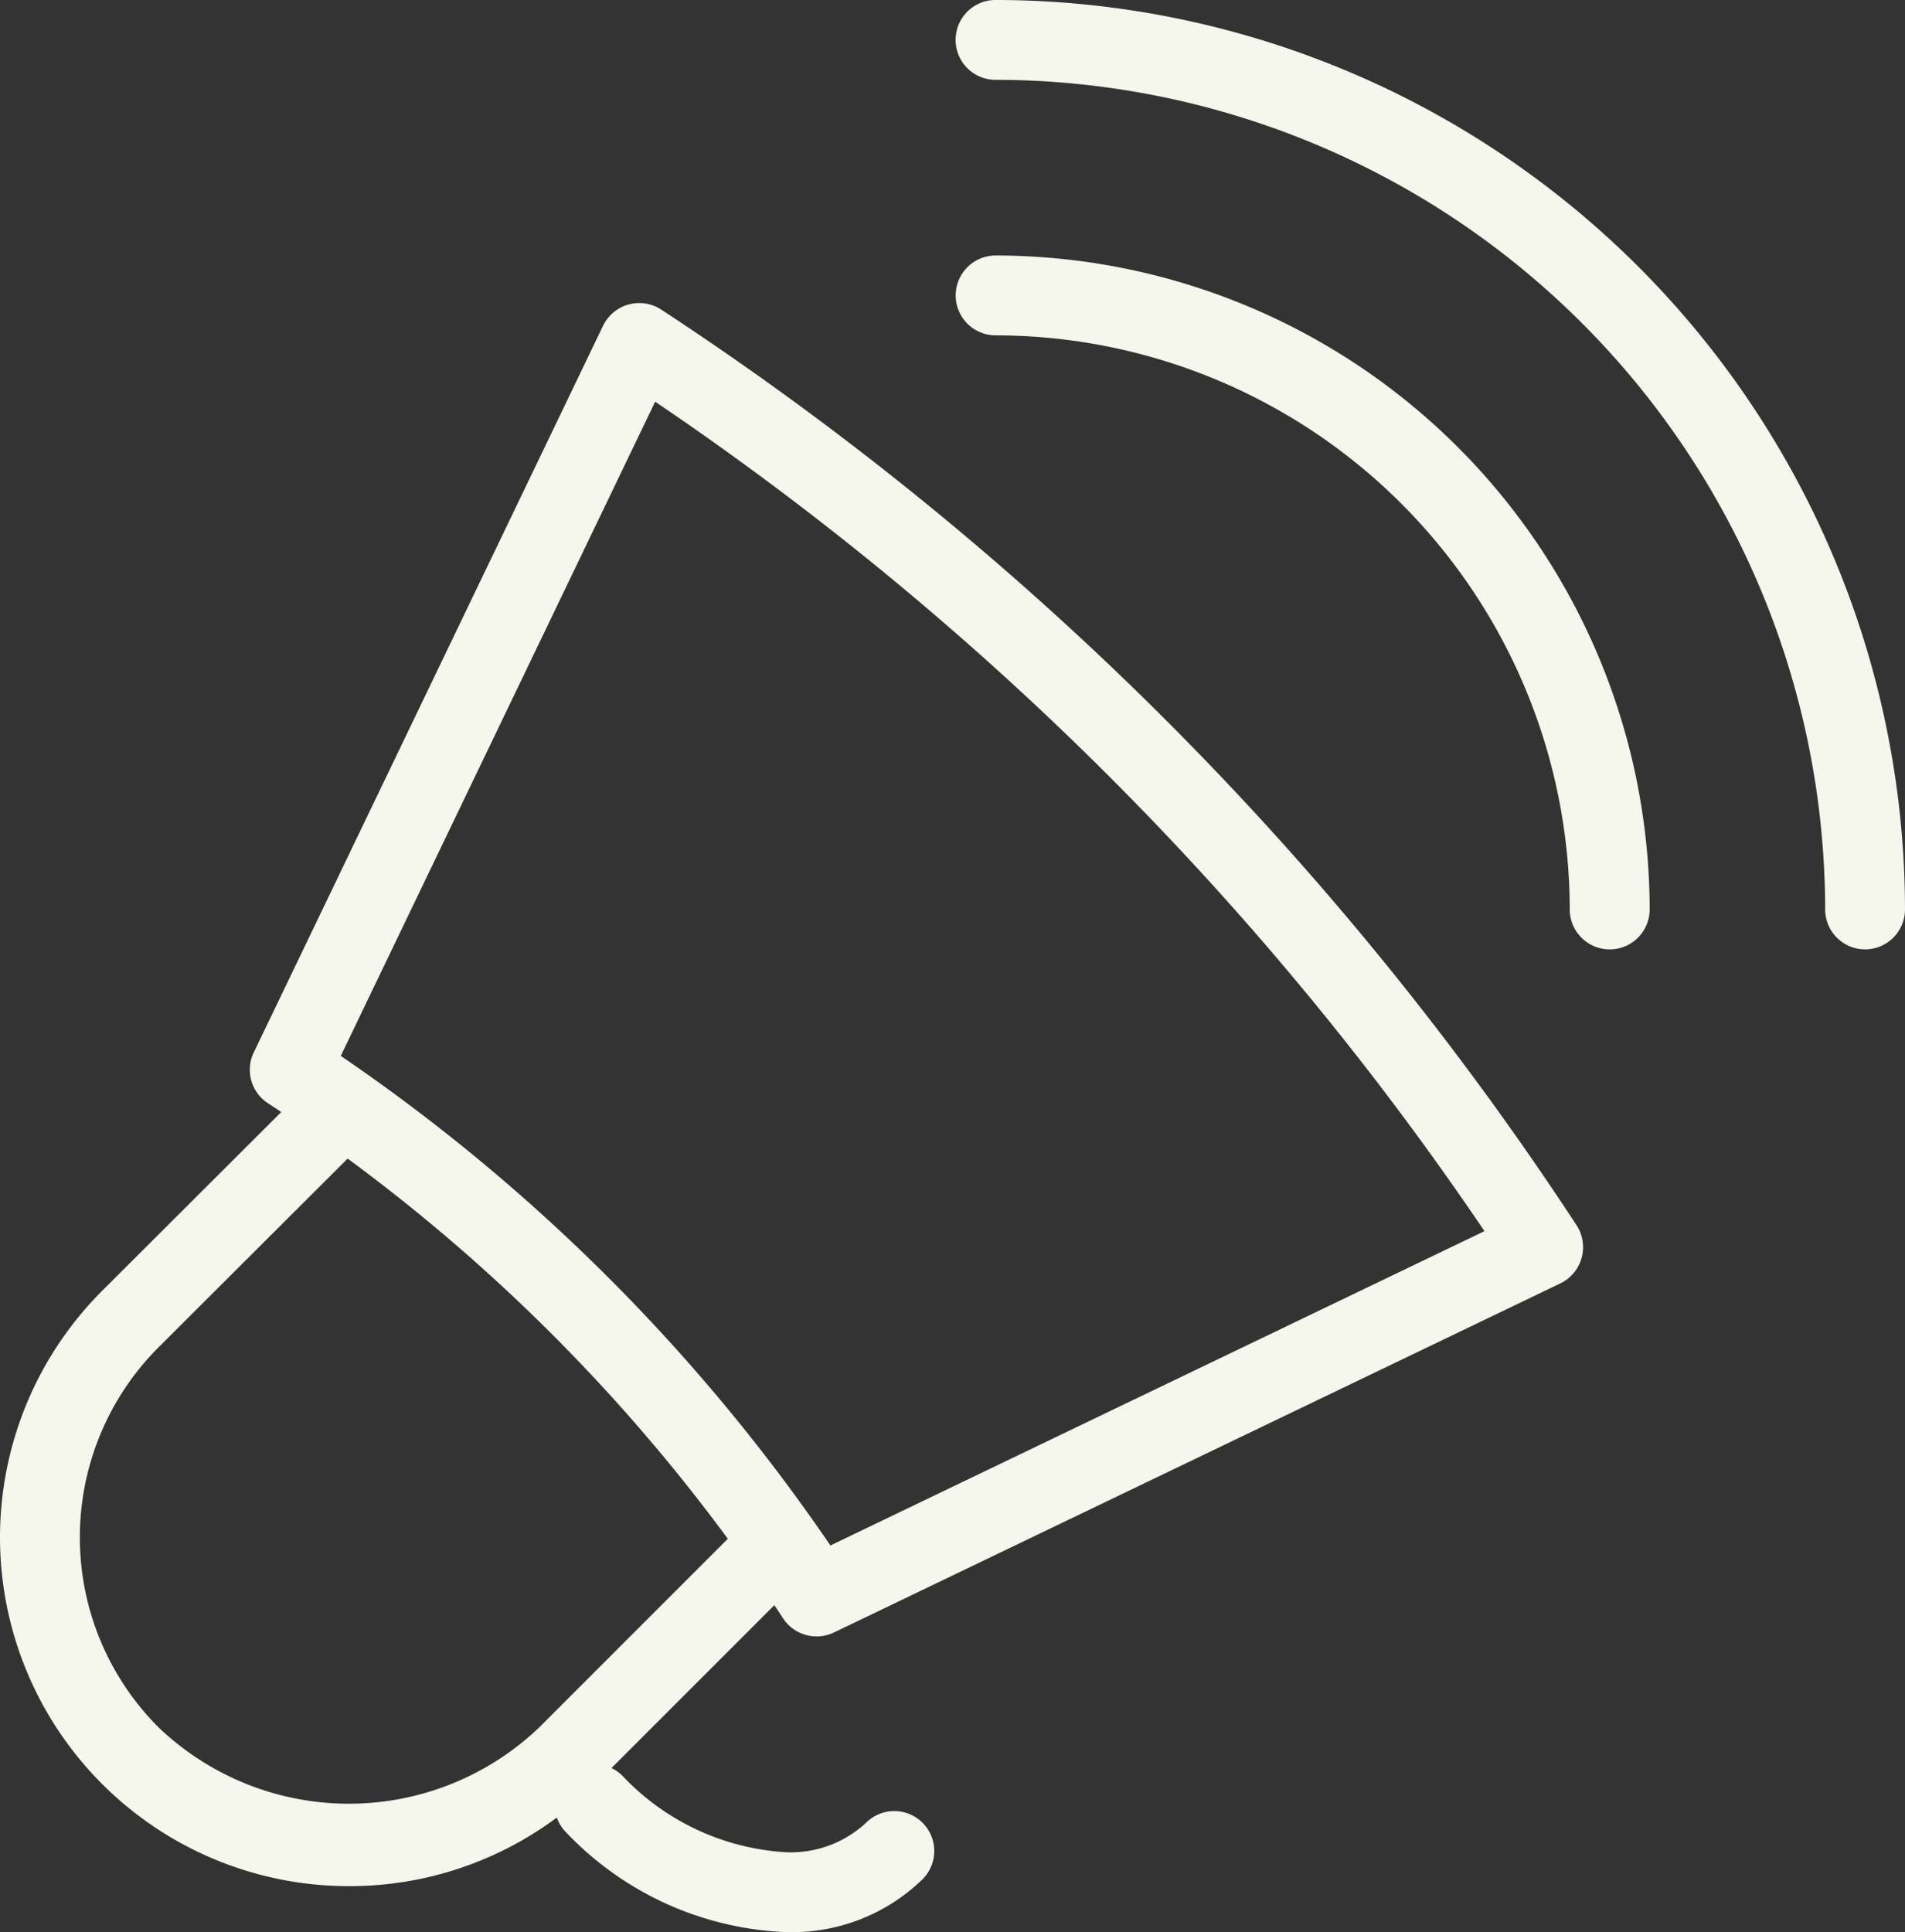
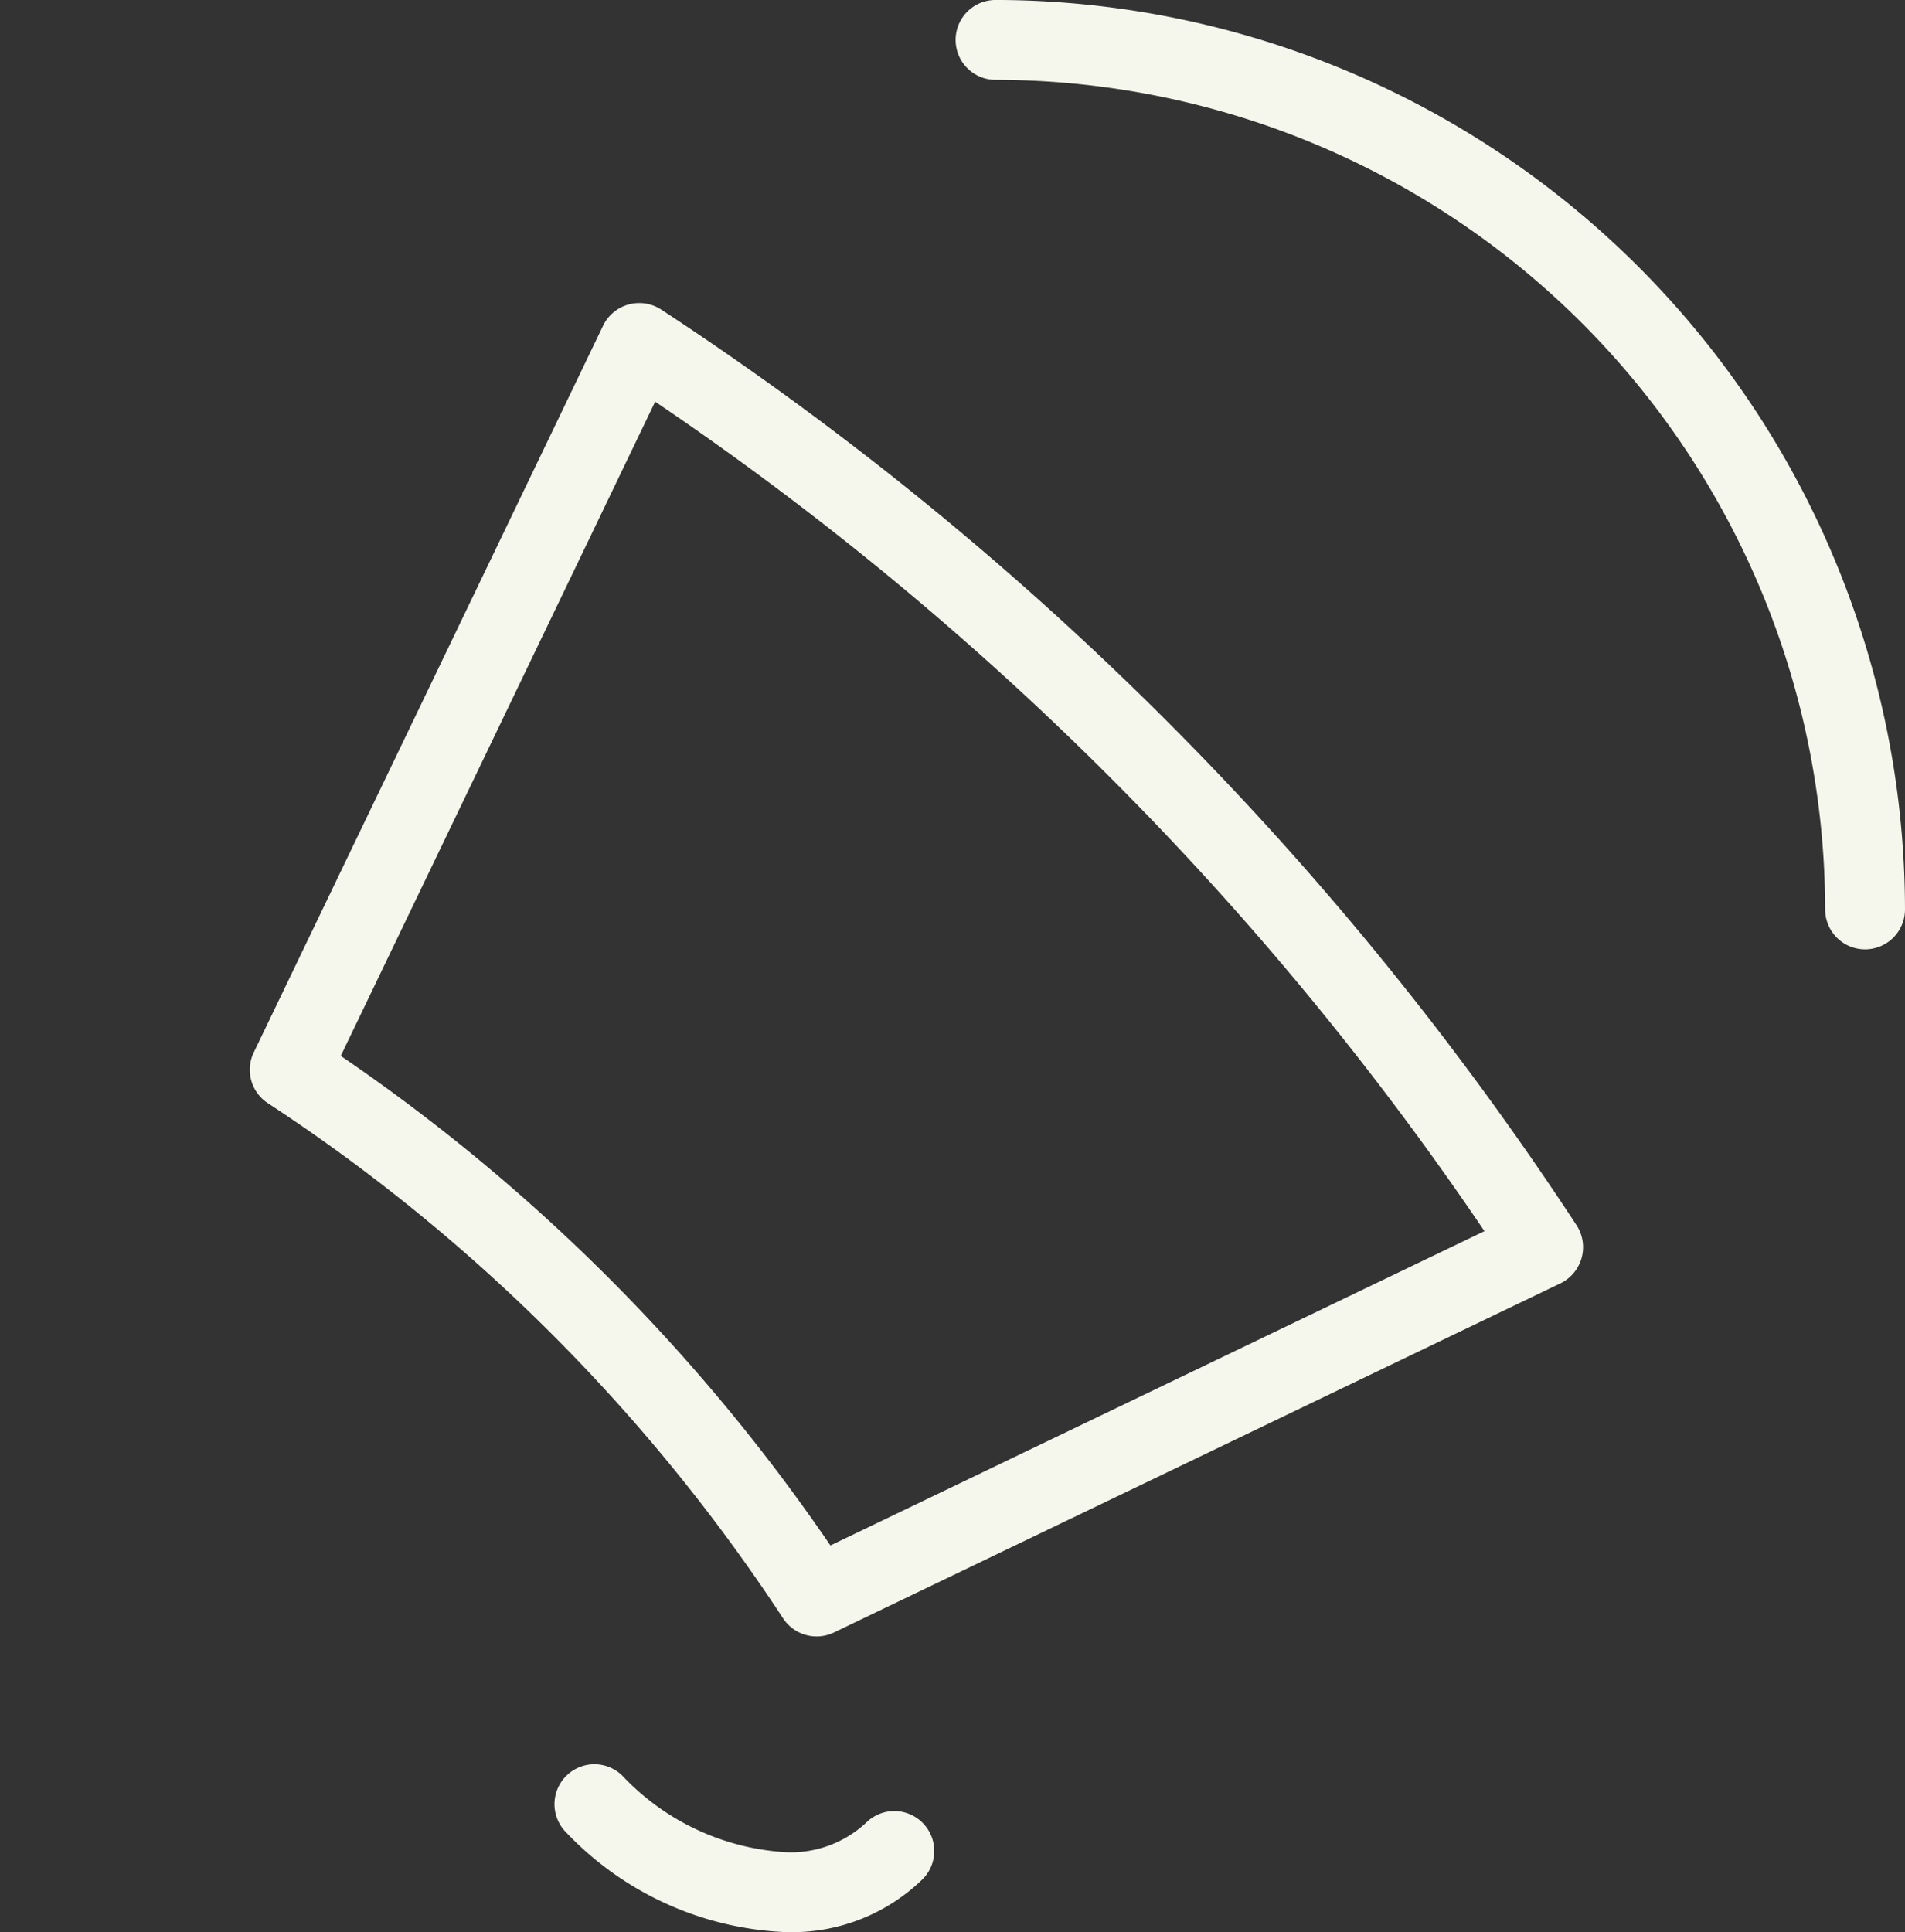
<svg xmlns="http://www.w3.org/2000/svg" id="Composant_2_2" data-name="Composant 2 – 2" width="90" height="91.267" viewBox="0 0 90 91.267">
  <rect x="0" y="0" width="90" height="91.267" fill="#333333" stroke="none" />
  <defs>
    <clipPath id="clip-path">
      <rect id="Rectangle_19" data-name="Rectangle 19" width="90" height="91.267" fill="#f5f6ec" />
    </clipPath>
  </defs>
  <g id="Groupe_38" data-name="Groupe 38" clip-path="url(#clip-path)">
    <path id="Tracé_43" data-name="Tracé 43" d="M54.936,44.845a1.887,1.887,0,0,1-1.886-1.886A39.233,39.233,0,0,0,13.855,3.772a1.886,1.886,0,1,1,0-3.772A43.012,43.012,0,0,1,56.822,42.959a1.887,1.887,0,0,1-1.886,1.886" transform="translate(33.178 -0.001)" fill="#f5f6ec" />
-     <path id="Tracé_44" data-name="Tracé 44" d="M42.866,35.975a1.887,1.887,0,0,1-1.886-1.886A27.152,27.152,0,0,0,13.856,6.972a1.886,1.886,0,0,1,0-3.772,30.928,30.928,0,0,1,30.9,30.889,1.887,1.887,0,0,1-1.886,1.886" transform="translate(33.181 8.869)" fill="#f5f6ec" />
-     <path id="Tracé_45" data-name="Tracé 45" d="M16.48,51.294A16.473,16.473,0,0,1,4.828,23.17l9-8.981a1.886,1.886,0,0,1,2.667,2.667l-9,8.981a12.694,12.694,0,0,0,0,17.962,13.018,13.018,0,0,0,17.977,0l8.981-8.981a1.886,1.886,0,0,1,2.667,2.667l-8.981,8.981A16.383,16.383,0,0,1,16.48,51.294" transform="translate(0 37.8)" fill="#f5f6ec" />
    <path id="Tracé_46" data-name="Tracé 46" d="M29.9,66.779a1.893,1.893,0,0,1-1.577-.852A84.41,84.41,0,0,0,3.981,41.59a1.884,1.884,0,0,1-.664-2.4L19.82,4.862A1.9,1.9,0,0,1,22.558,4.1,149.993,149.993,0,0,1,65.812,47.361,1.9,1.9,0,0,1,65.05,50.1L30.721,66.595a1.9,1.9,0,0,1-.819.185M7.425,39.357A88,88,0,0,1,30.558,62.483l30.9-14.847a146,146,0,0,0-39.18-39.18Z" transform="translate(8.674 10.519)" fill="#f5f6ec" />
    <path id="Tracé_47" data-name="Tracé 47" d="M17.93,30.035A15.151,15.151,0,0,1,7.492,25.308a1.886,1.886,0,0,1,2.667-2.667,11.543,11.543,0,0,0,7.77,3.621h.008a5.224,5.224,0,0,0,3.746-1.4,1.887,1.887,0,0,1,2.678,2.659,8.842,8.842,0,0,1-6.416,2.512Z" transform="translate(19.24 61.232)" fill="#f5f6ec" />
  </g>
</svg>